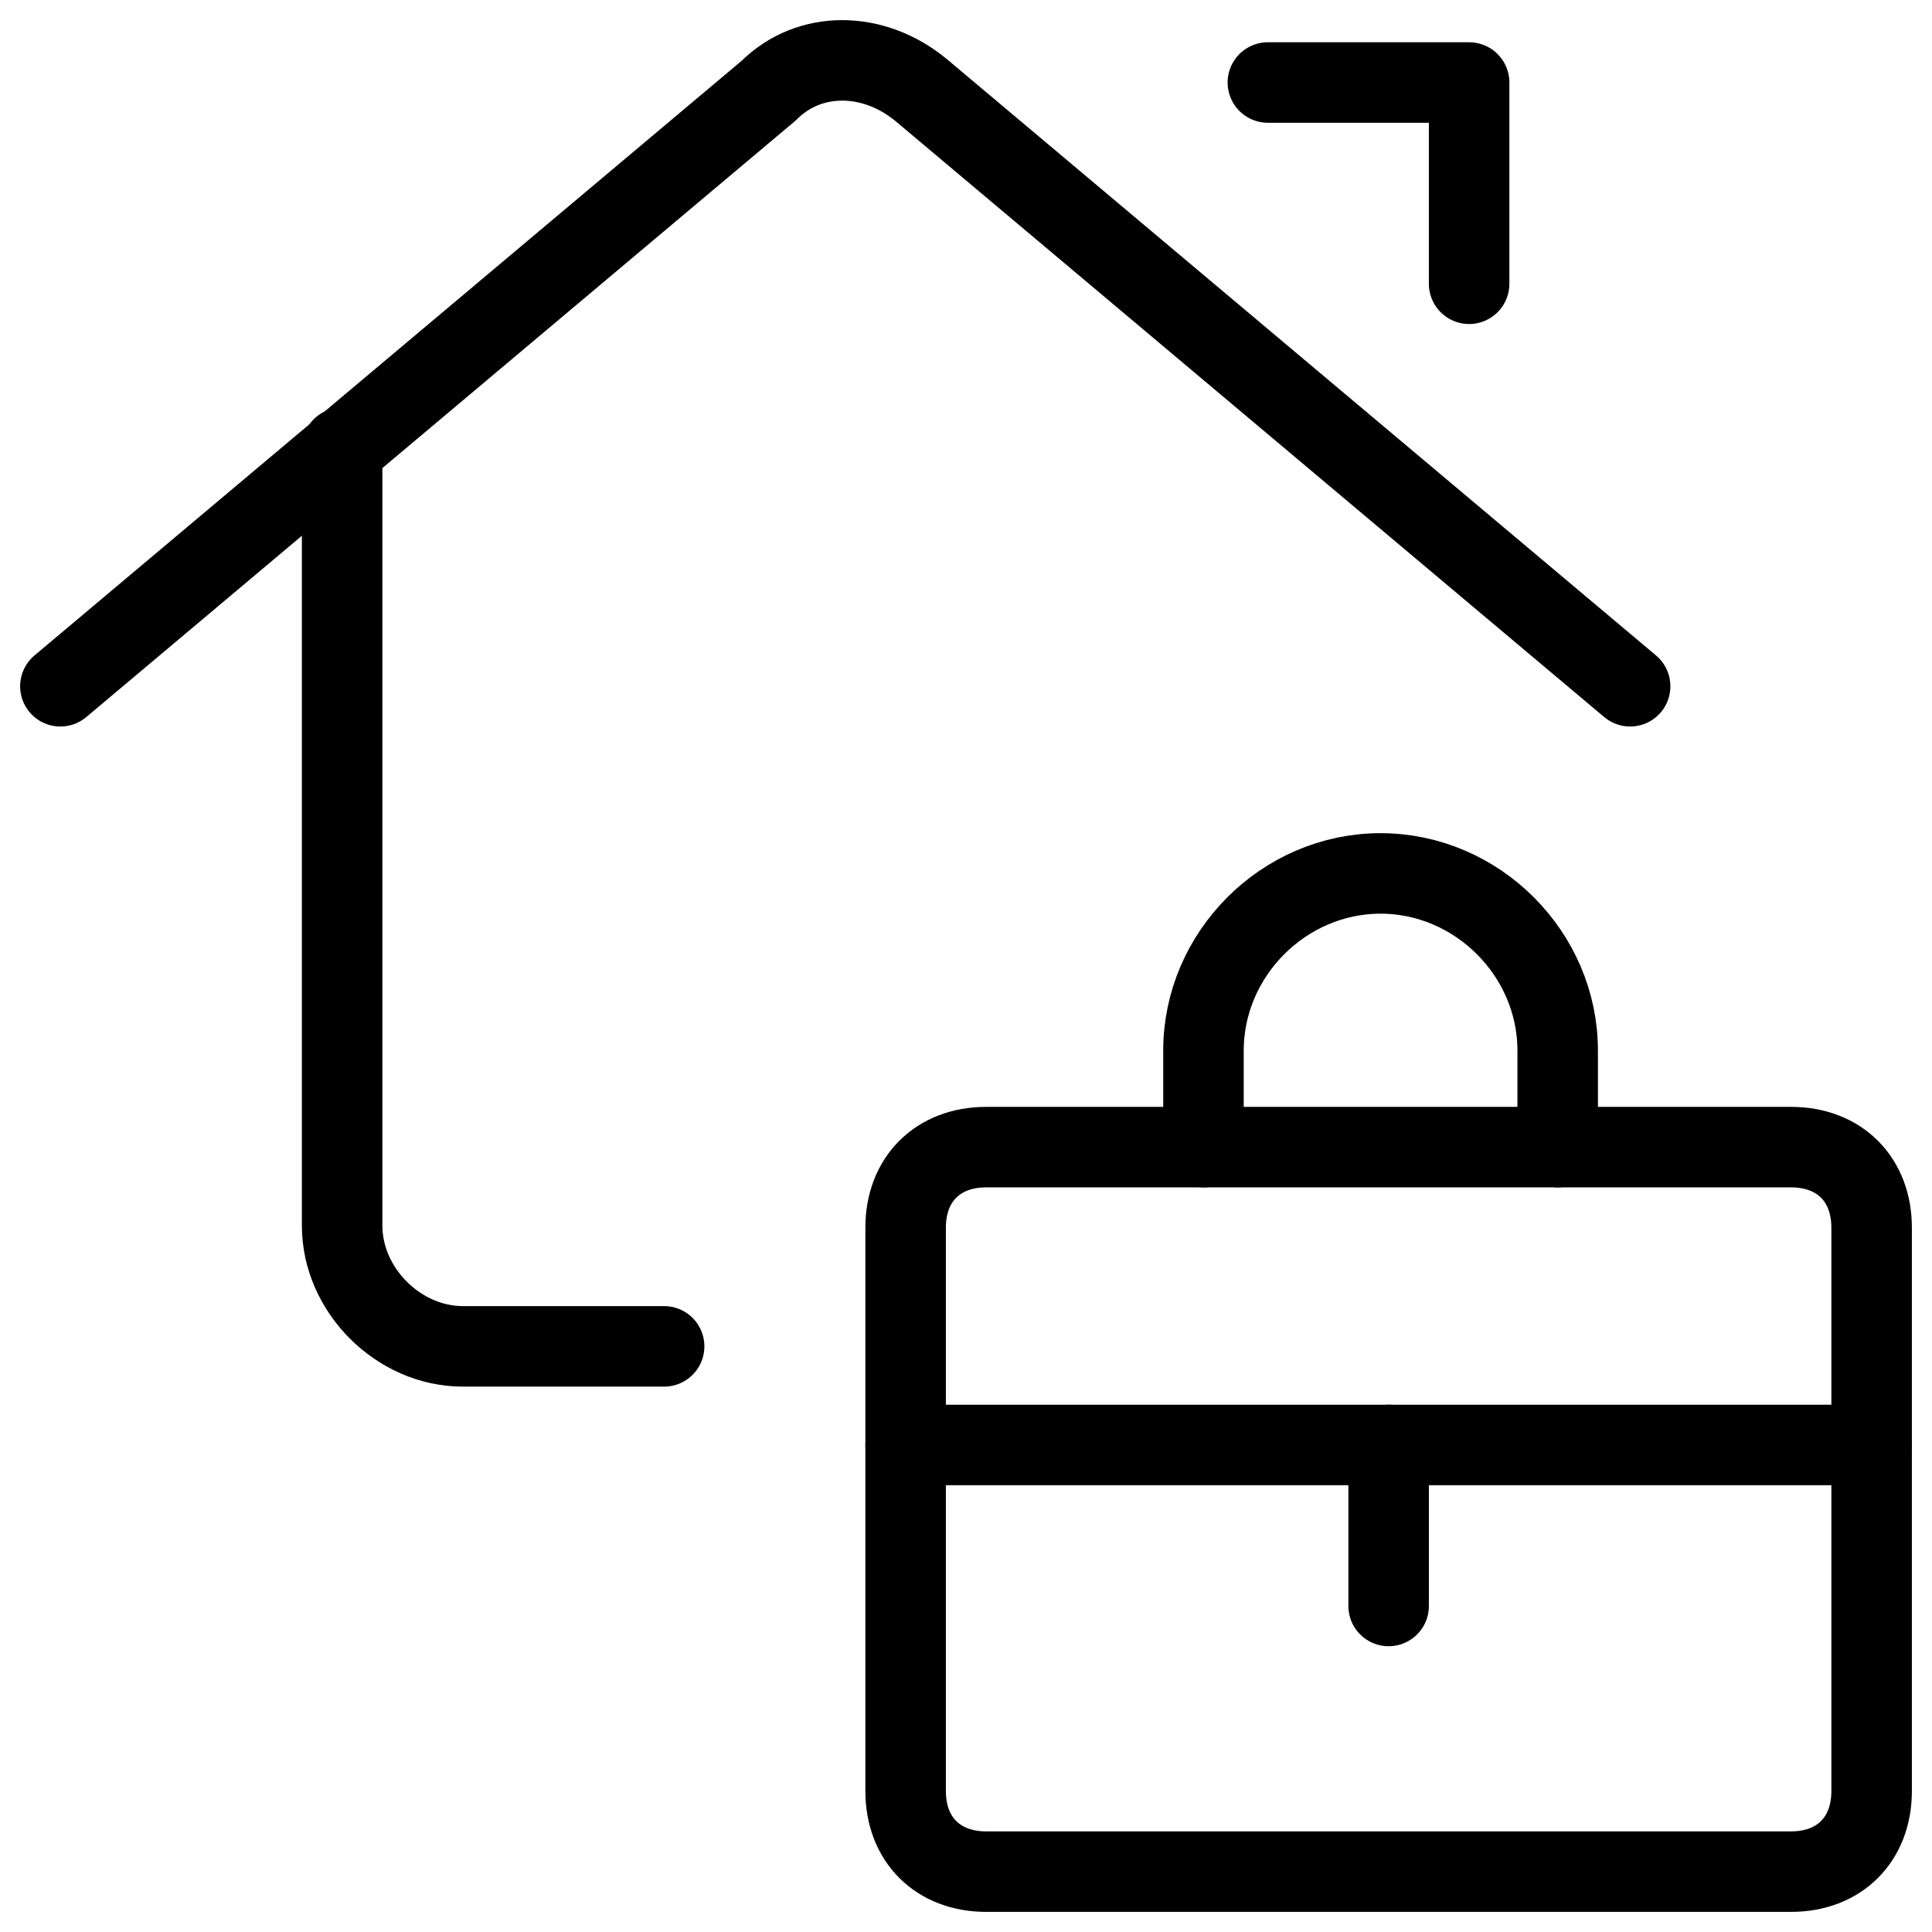
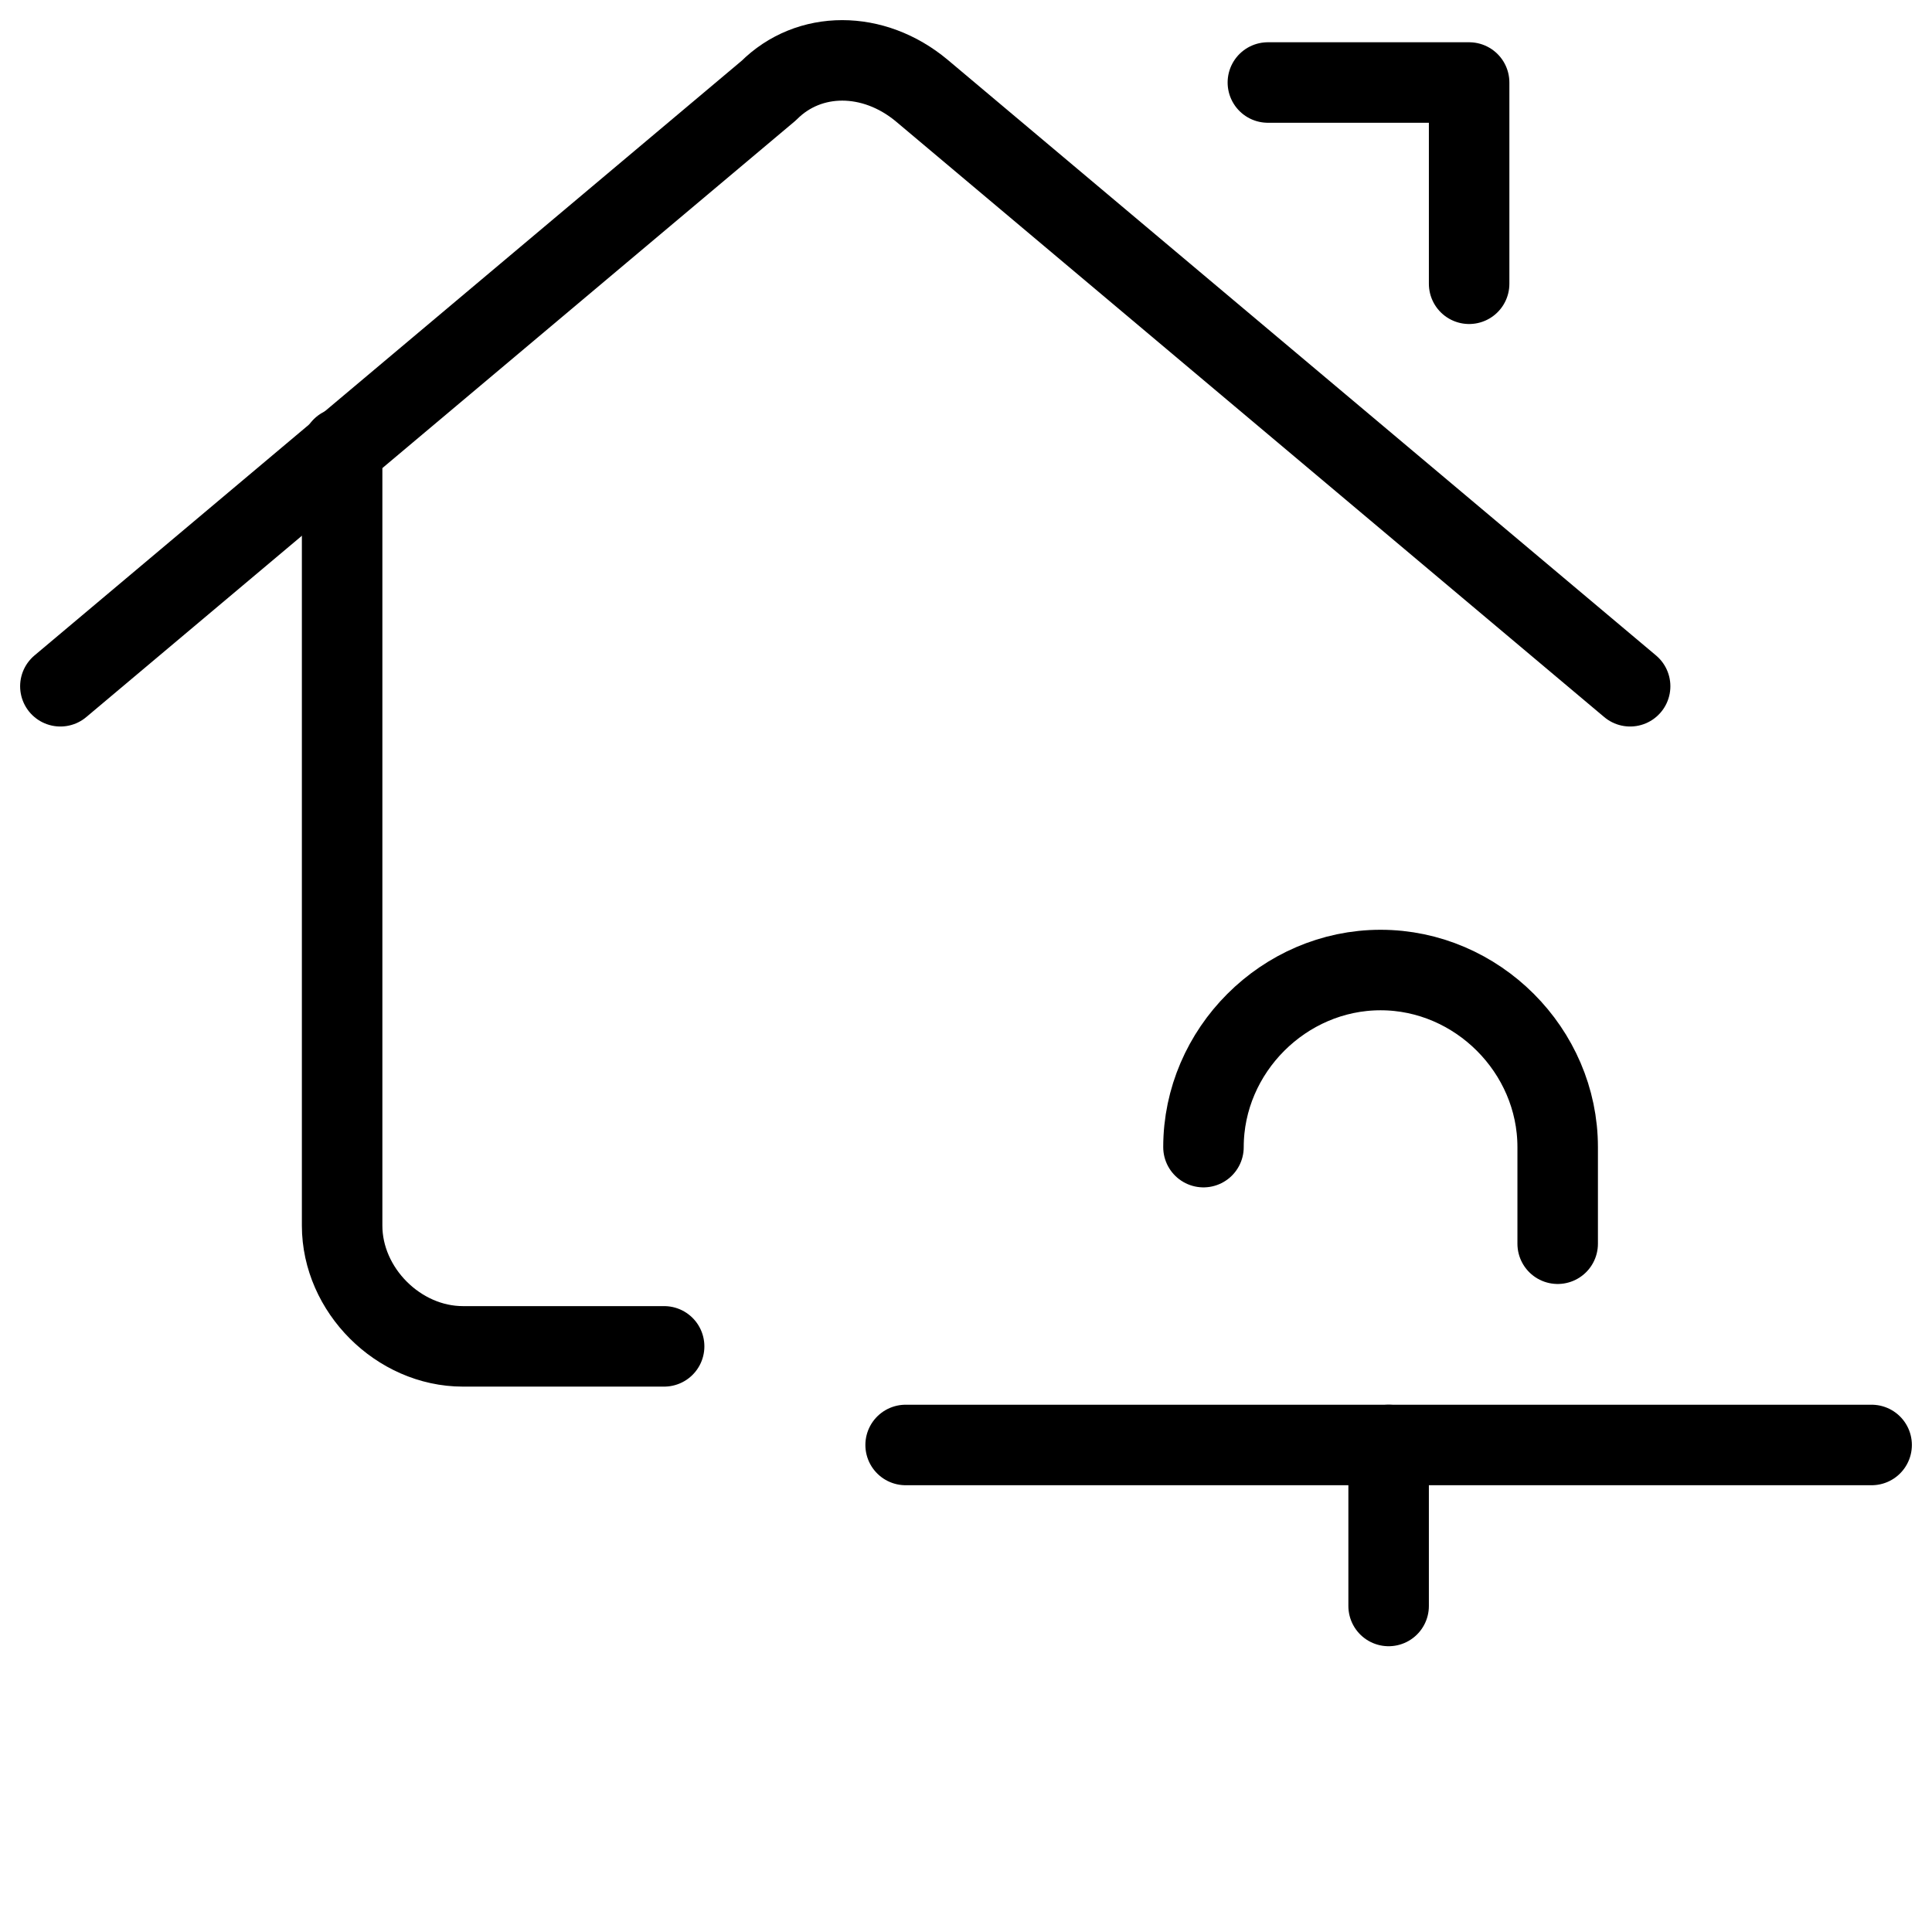
<svg xmlns="http://www.w3.org/2000/svg" fill="none" viewBox="0 0 24 24">
-   <path stroke="#000000" stroke-linecap="round" stroke-linejoin="round" stroke-miterlimit="10" d="M12.25 14.25h10c0.6 0 1 0.4 1 1v7c0 0.6 -0.4 1 -1 1h-10c-0.6 0 -1 -0.4 -1 -1v-7c0 -0.6 0.4 -1 1 -1Z" stroke-width="1" />
  <path stroke="#000000" stroke-linecap="round" stroke-linejoin="round" stroke-miterlimit="10" d="M11.25 17.95h12" stroke-width="1" />
  <path stroke="#000000" stroke-linecap="round" stroke-linejoin="round" stroke-miterlimit="10" d="M17.25 17.95v2" stroke-width="1" />
-   <path stroke="#000000" stroke-linecap="round" stroke-linejoin="round" stroke-miterlimit="10" d="M14.95 14.25v-1.2c0 -1.2 1 -2.2 2.2 -2.2 1.2 0 2.2 1 2.2 2.2v1.2" stroke-width="1" />
+   <path stroke="#000000" stroke-linecap="round" stroke-linejoin="round" stroke-miterlimit="10" d="M14.95 14.25c0 -1.2 1 -2.2 2.2 -2.2 1.2 0 2.2 1 2.2 2.2v1.2" stroke-width="1" />
  <path stroke="#000000" stroke-linecap="round" stroke-linejoin="round" stroke-miterlimit="10" d="M20.25 8.525 11.45 1.125c-0.6 -0.5 -1.4 -0.5 -1.9 0L0.75 8.525" stroke-width="1" />
  <path stroke="#000000" stroke-linecap="round" stroke-linejoin="round" stroke-miterlimit="10" d="M15.75 1.025h2.5v2.5" stroke-width="1" />
  <path stroke="#000000" stroke-linecap="round" stroke-linejoin="round" stroke-miterlimit="10" d="M8.25 16.725h-2.5c-0.8 0 -1.5 -0.7 -1.5 -1.5V5.562" stroke-width="1" />
</svg>